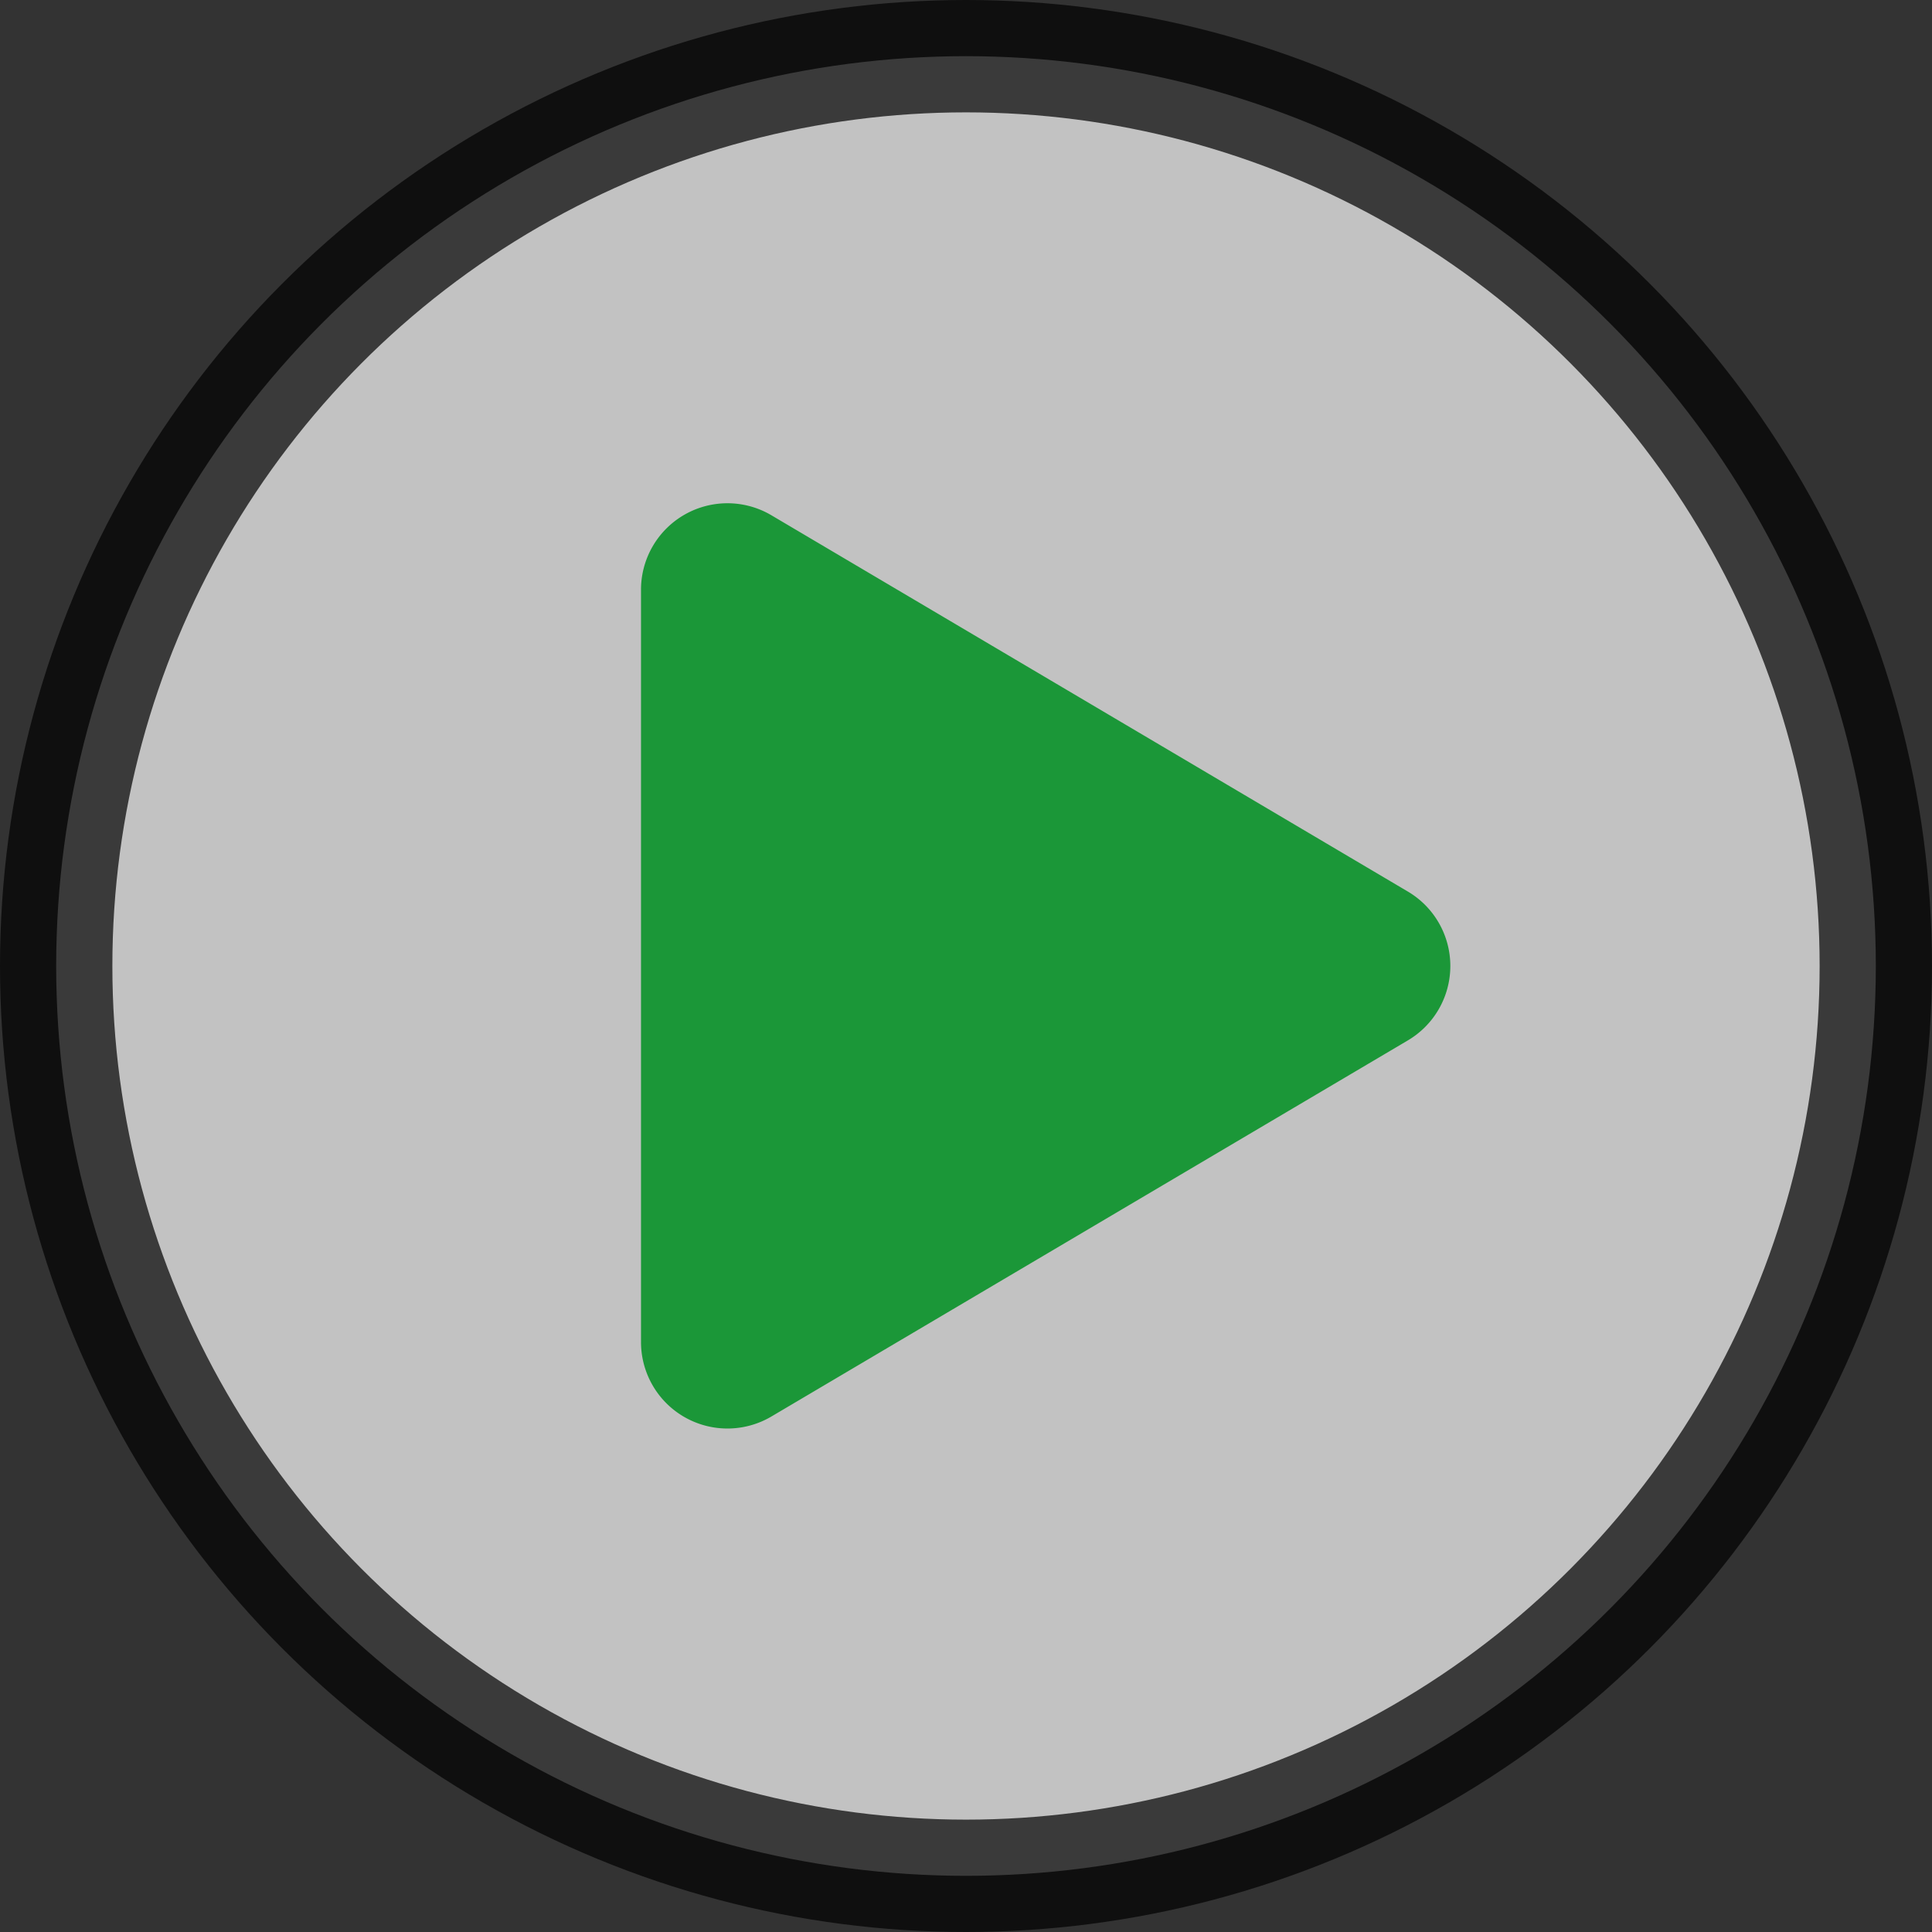
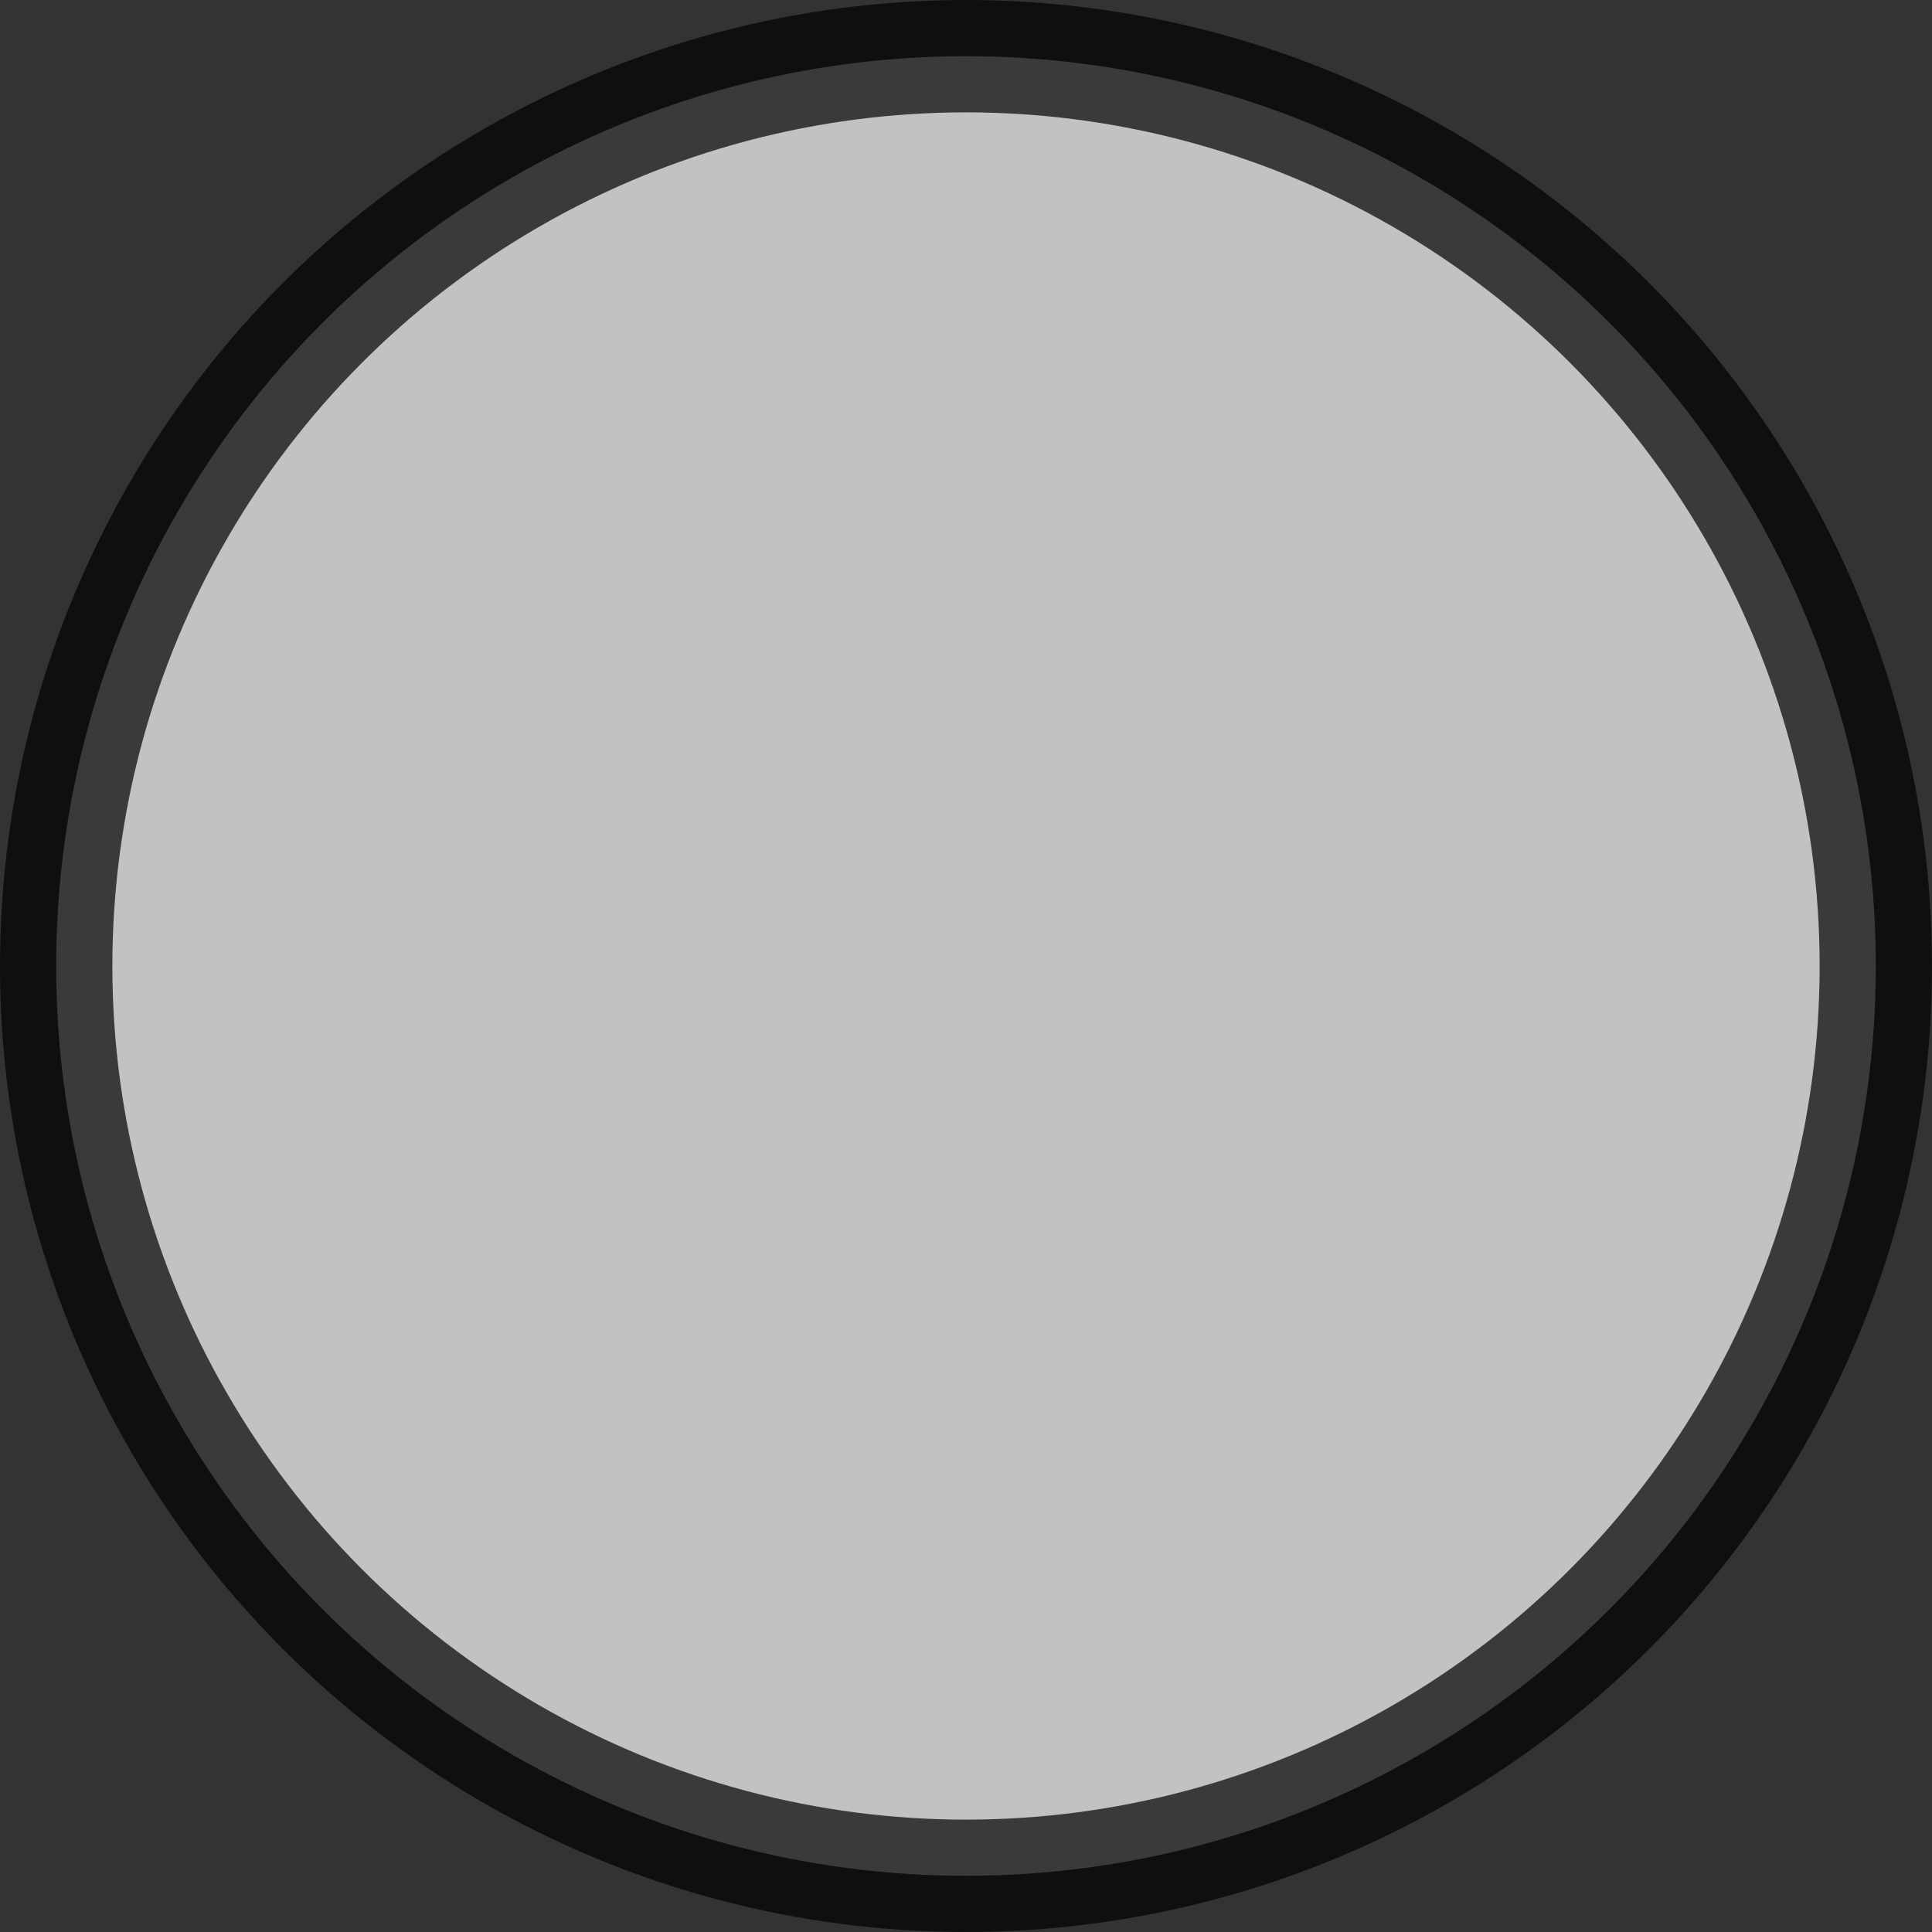
<svg xmlns="http://www.w3.org/2000/svg" width="42.47" height="42.47" viewBox="0 0 42.47 42.47">
  <rect x="0" y="0" width="42.47" height="42.47" fill="#333333" stroke="none" />
  <g id="Group_7" data-name="Group 7" transform="translate(-1450.765 -489.765)">
    <g id="Layer_2" data-name="Layer 2" transform="translate(1450.77 489.77)">
      <g id="Layer_1" data-name="Layer 1">
        <circle id="Ellipse_1" data-name="Ellipse 1" cx="20" cy="20" r="20" transform="translate(1.23 1.23)" fill="#fff" stroke="#000" stroke-miterlimit="10" stroke-width="2.47" opacity="0.7" />
      </g>
    </g>
-     <path id="Icon_awesome-play" data-name="Icon awesome-play" d="M16.851,8.526,2.875.263A1.9,1.9,0,0,0,0,1.9V18.424a1.9,1.9,0,0,0,2.875,1.64l13.976-8.259A1.9,1.9,0,0,0,16.851,8.526Z" transform="translate(1464.856 500.834)" fill="#1b9738" />
  </g>
</svg>